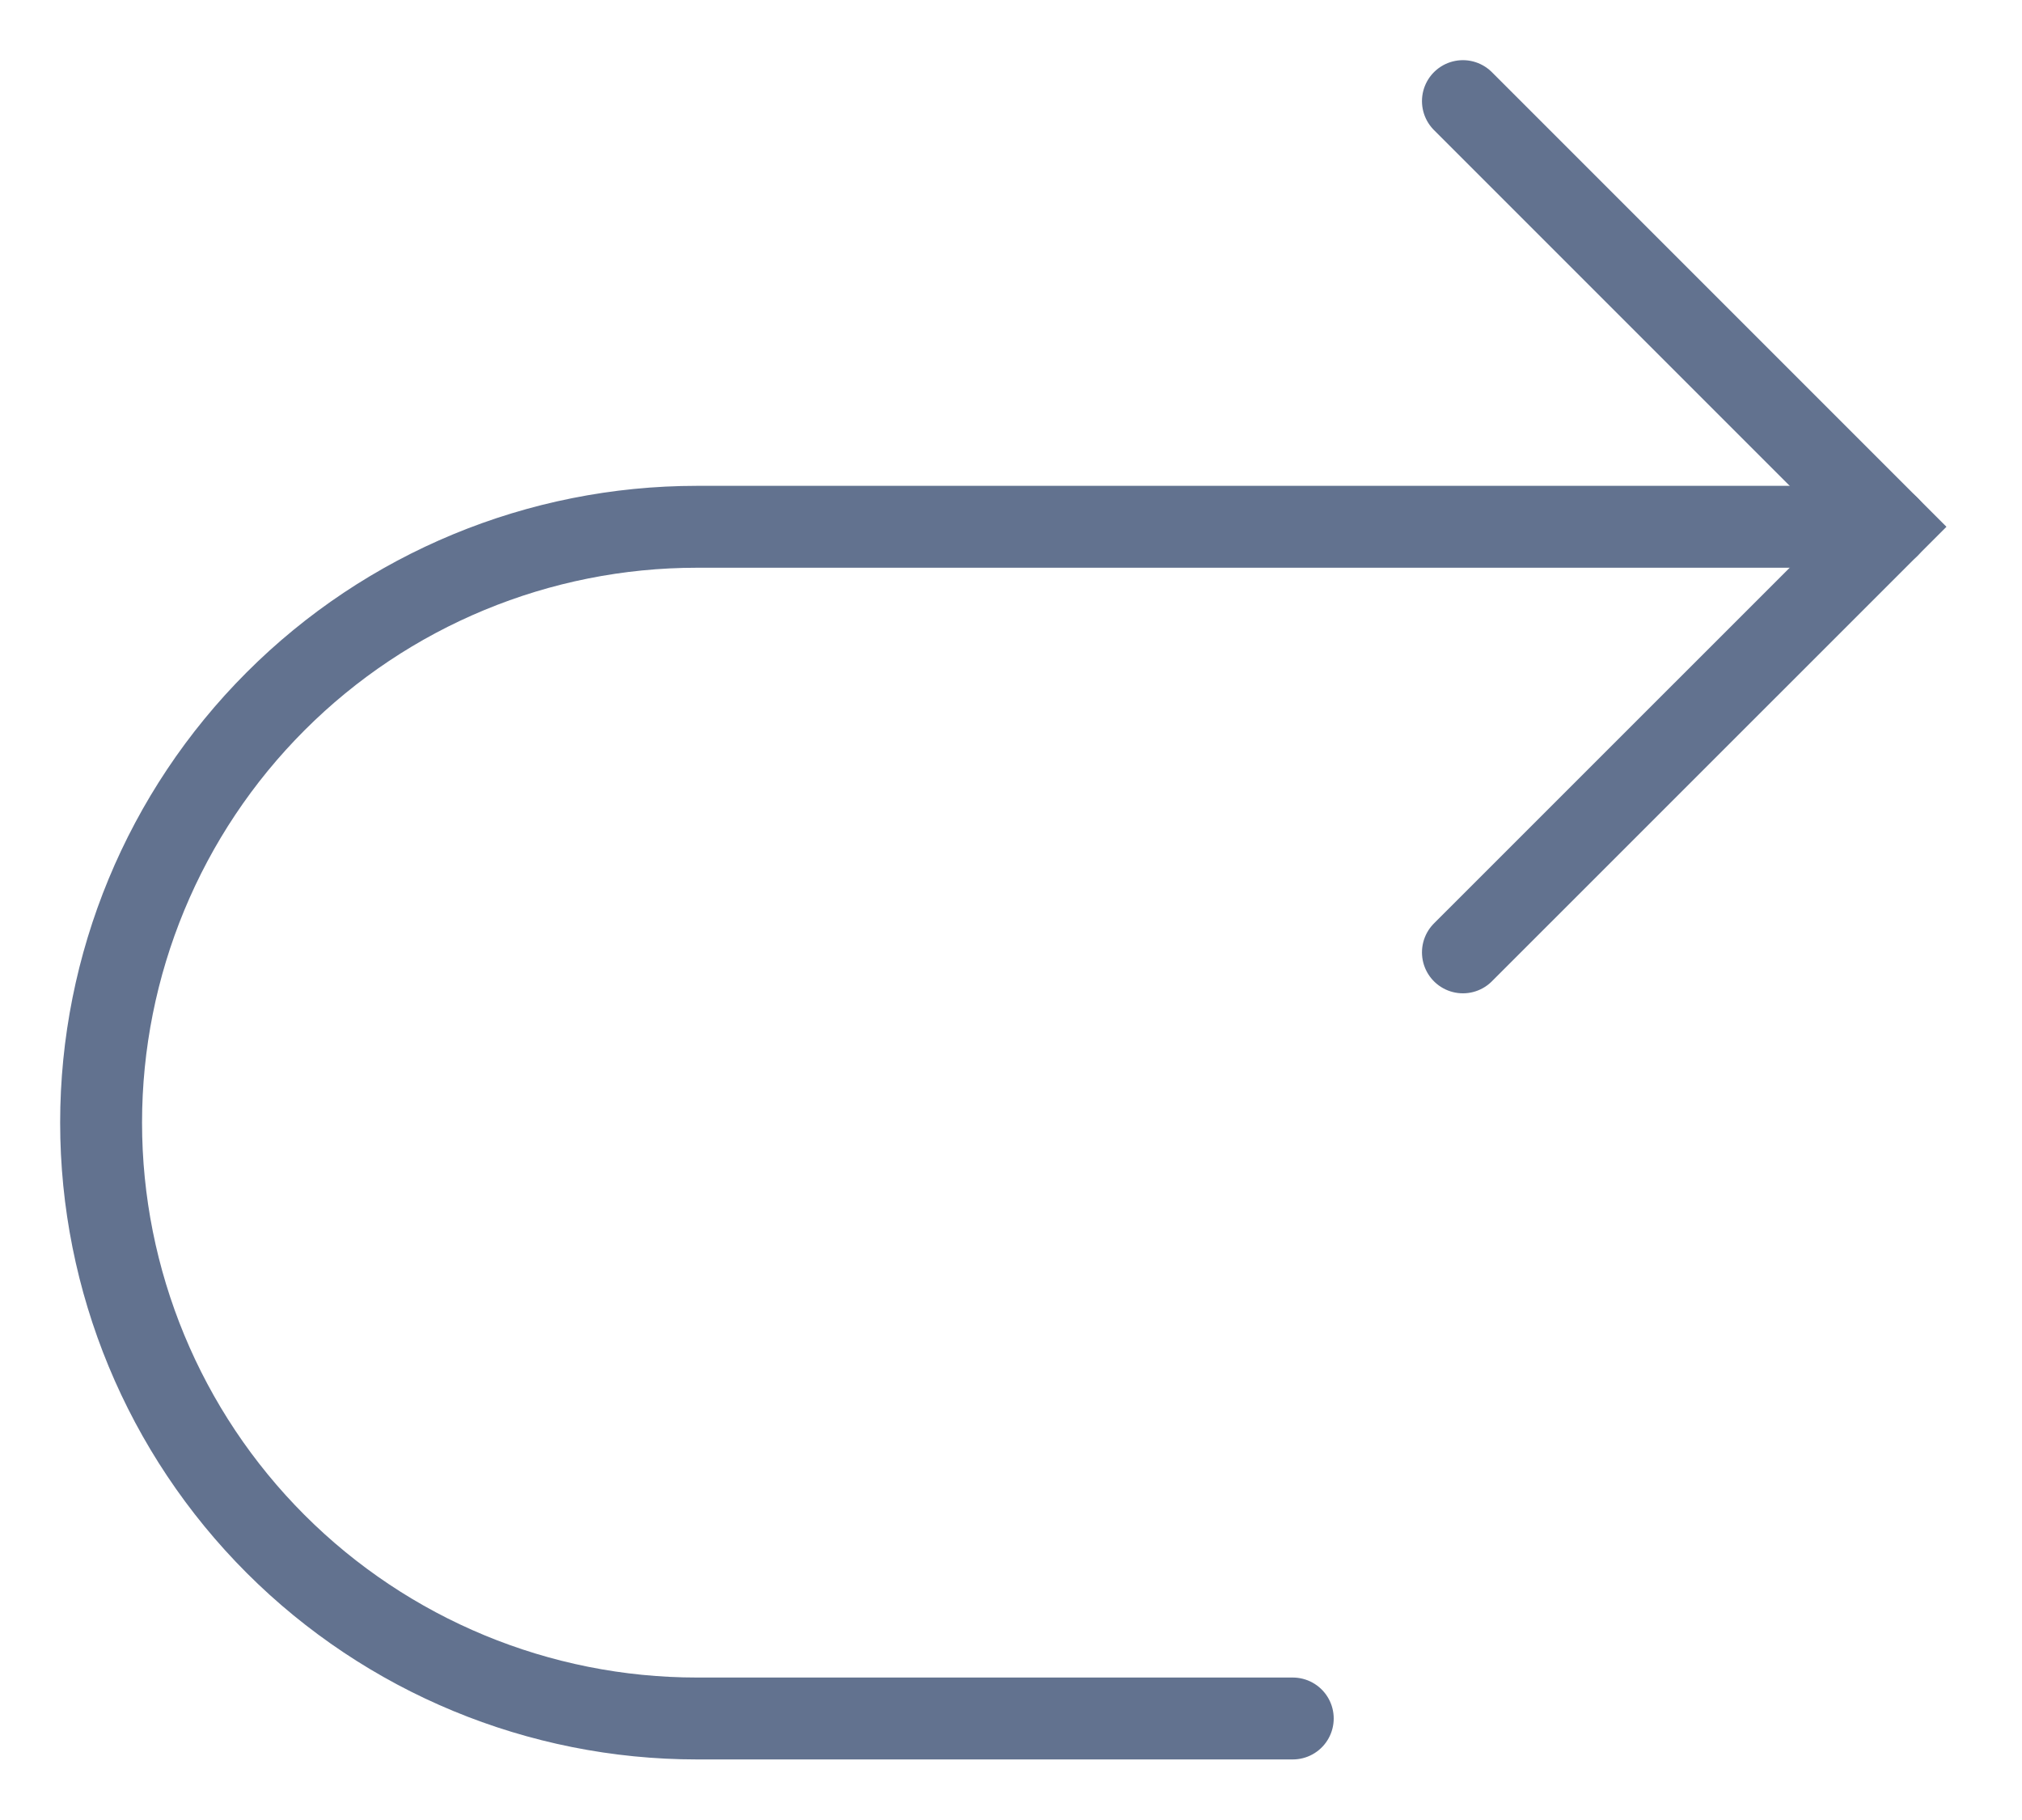
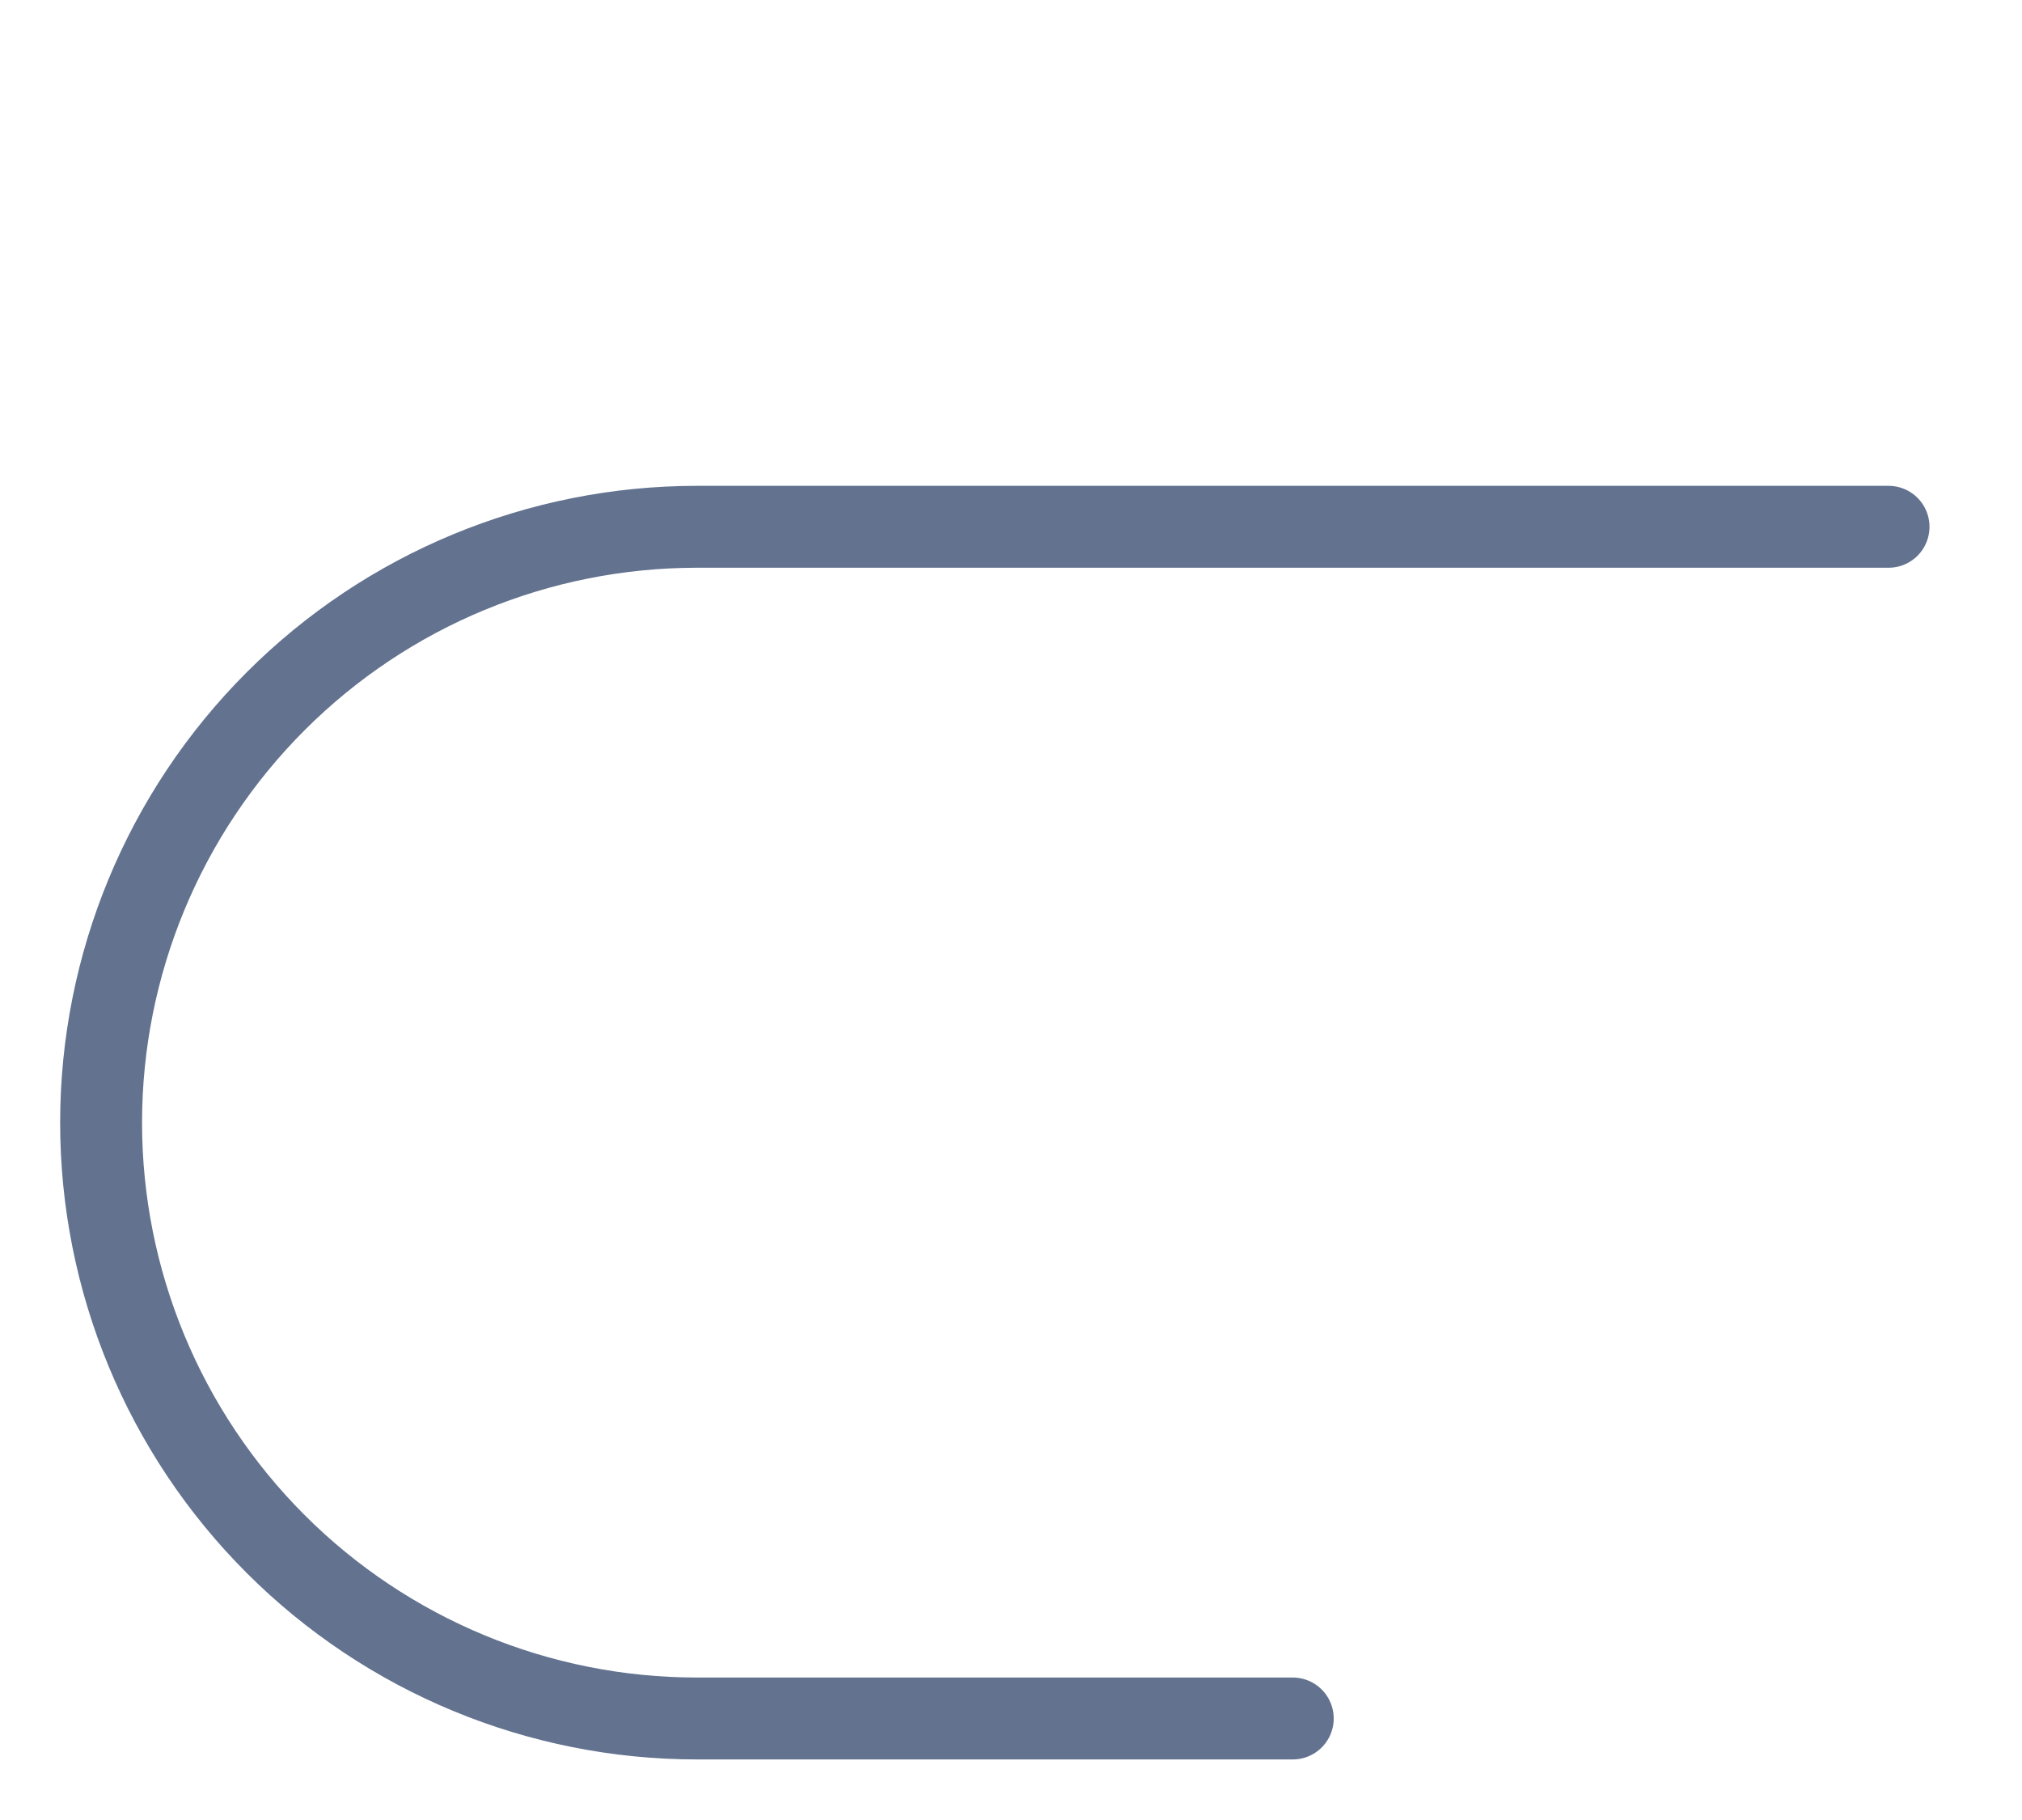
<svg xmlns="http://www.w3.org/2000/svg" width="20" height="18" viewBox="0 0 20 18" fill="none">
  <path d="M18.68 5.21H6.893C5.33 5.21 3.831 5.83 2.726 6.936C1.621 8.041 1 9.54 1 11.103C1 12.666 1.621 14.165 2.726 15.27C3.831 16.375 5.33 16.996 6.893 16.996H12.787" stroke="#62728F" stroke-width="0.81" stroke-linecap="round" />
-   <path d="M14.47 9.419L18.68 5.21L14.47 1" stroke="#62728F" stroke-width="0.81" stroke-linecap="round" />
</svg>